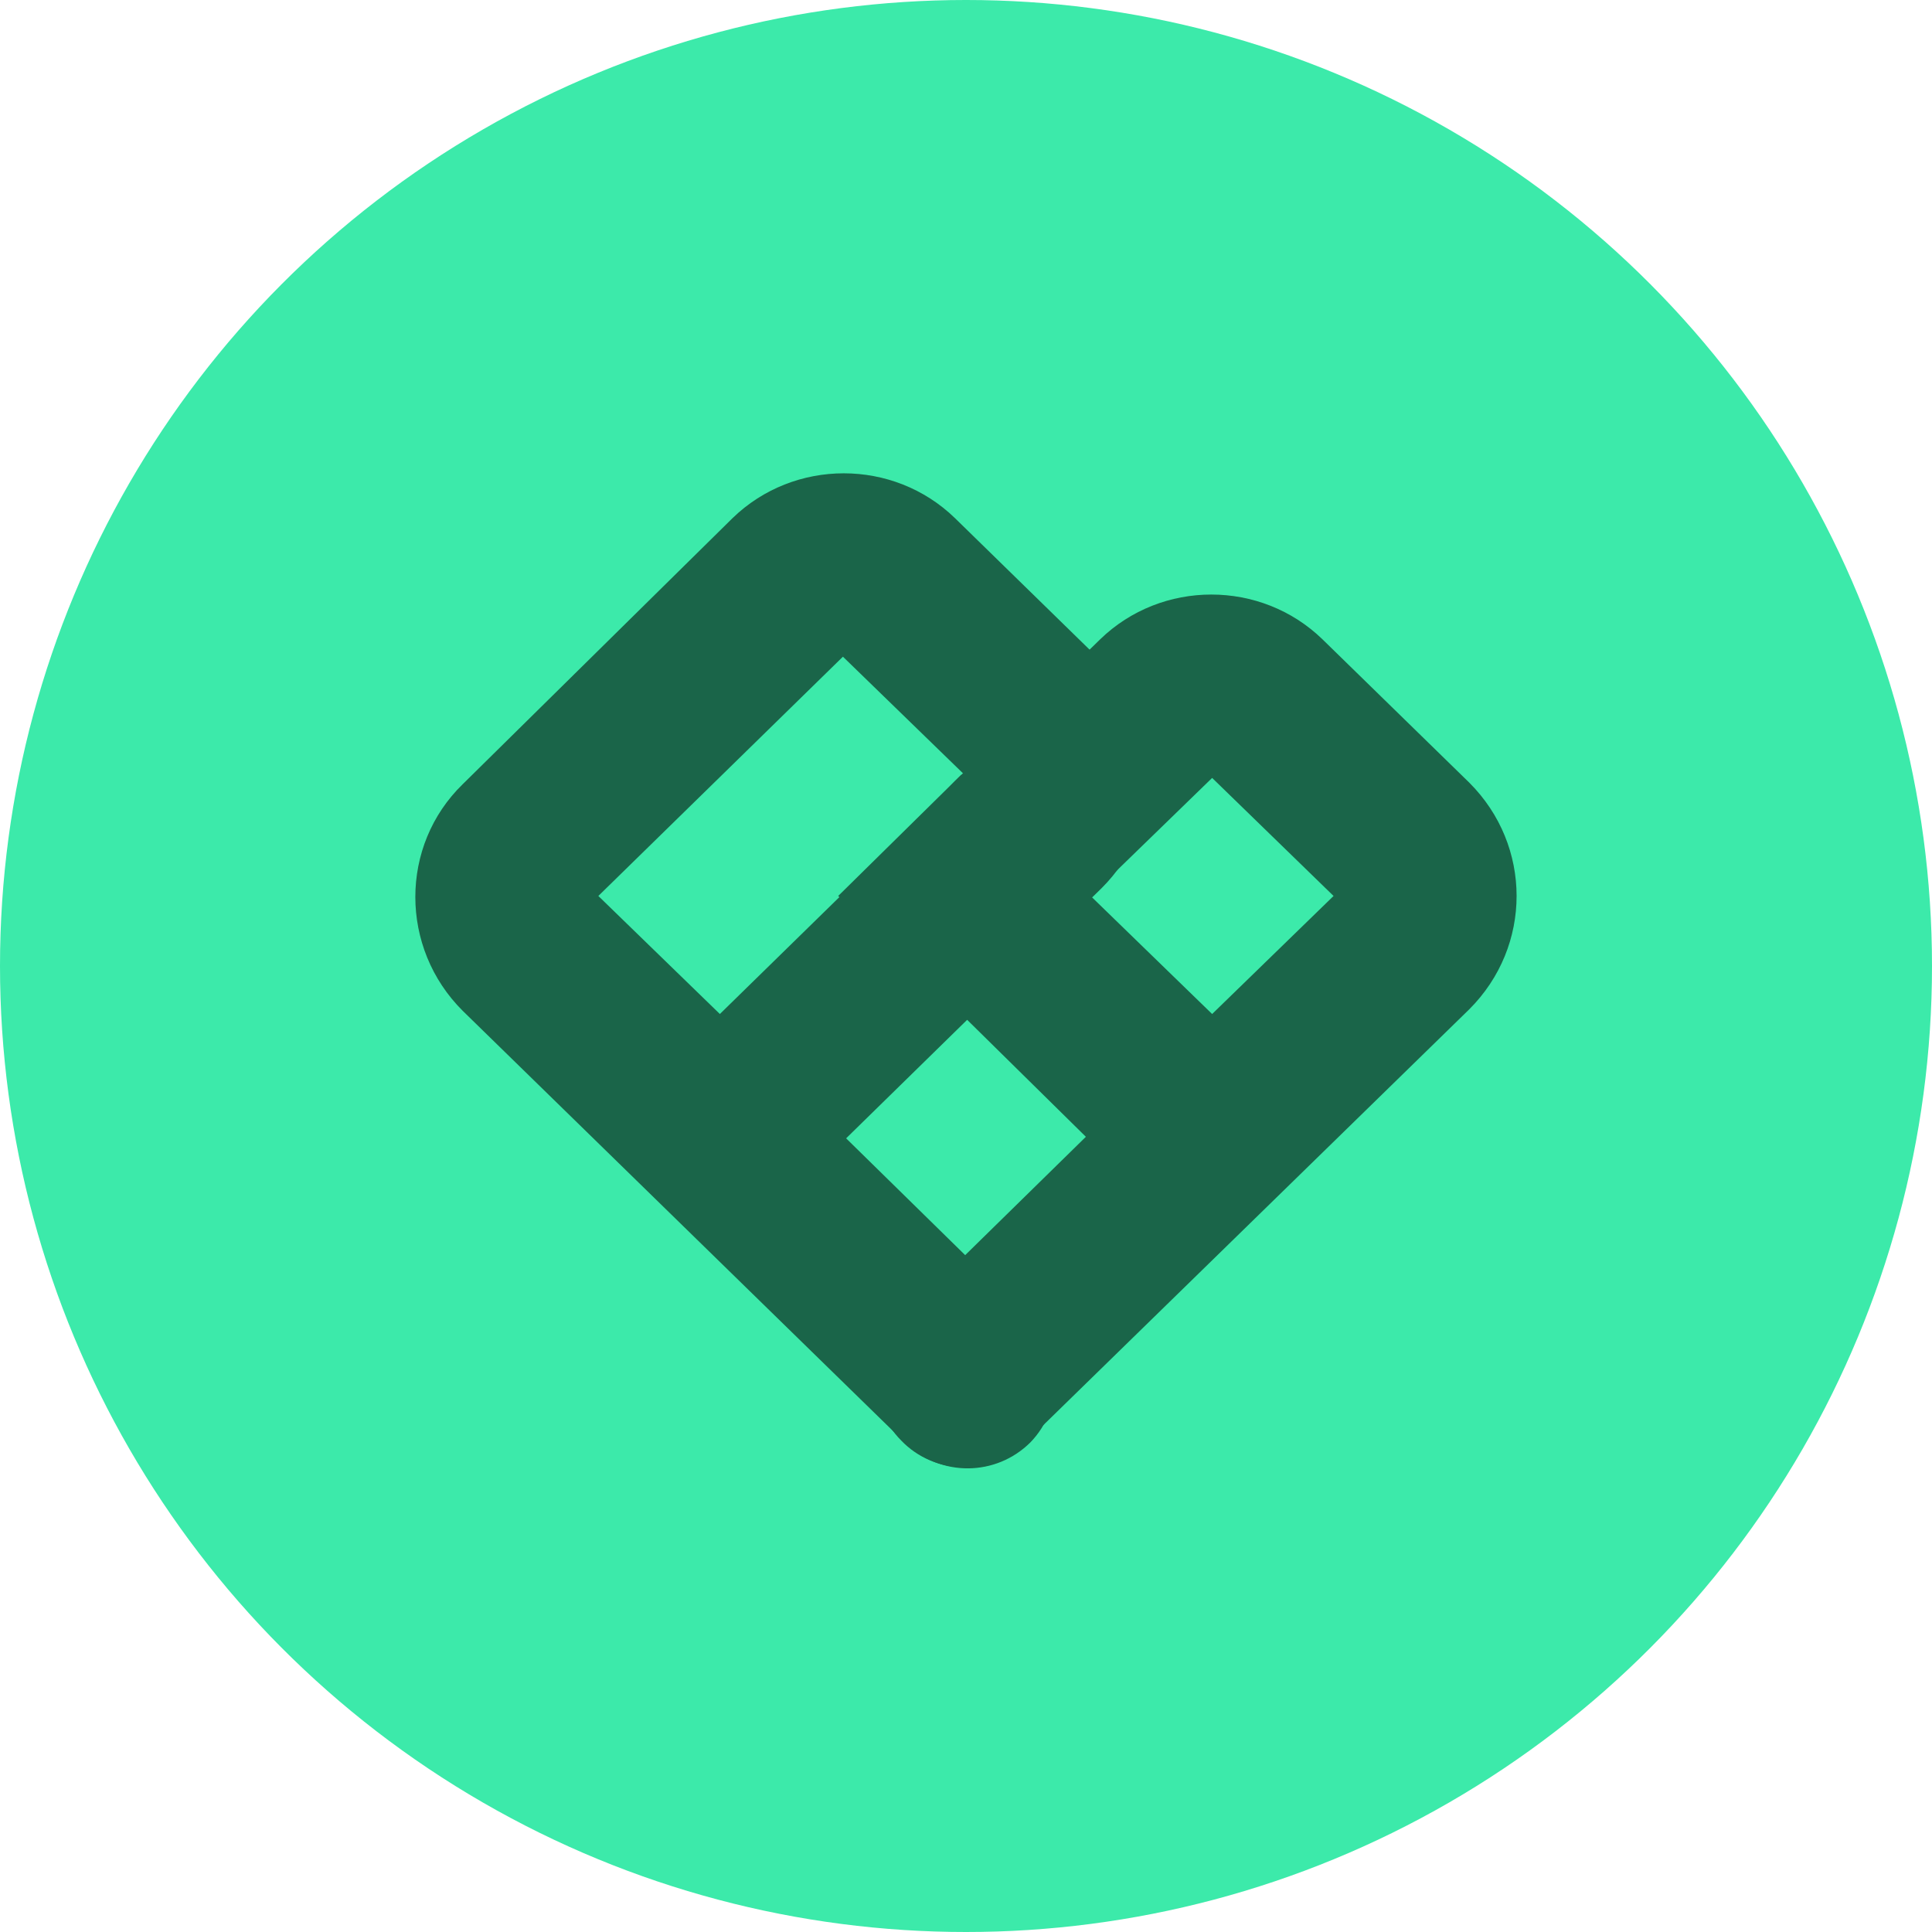
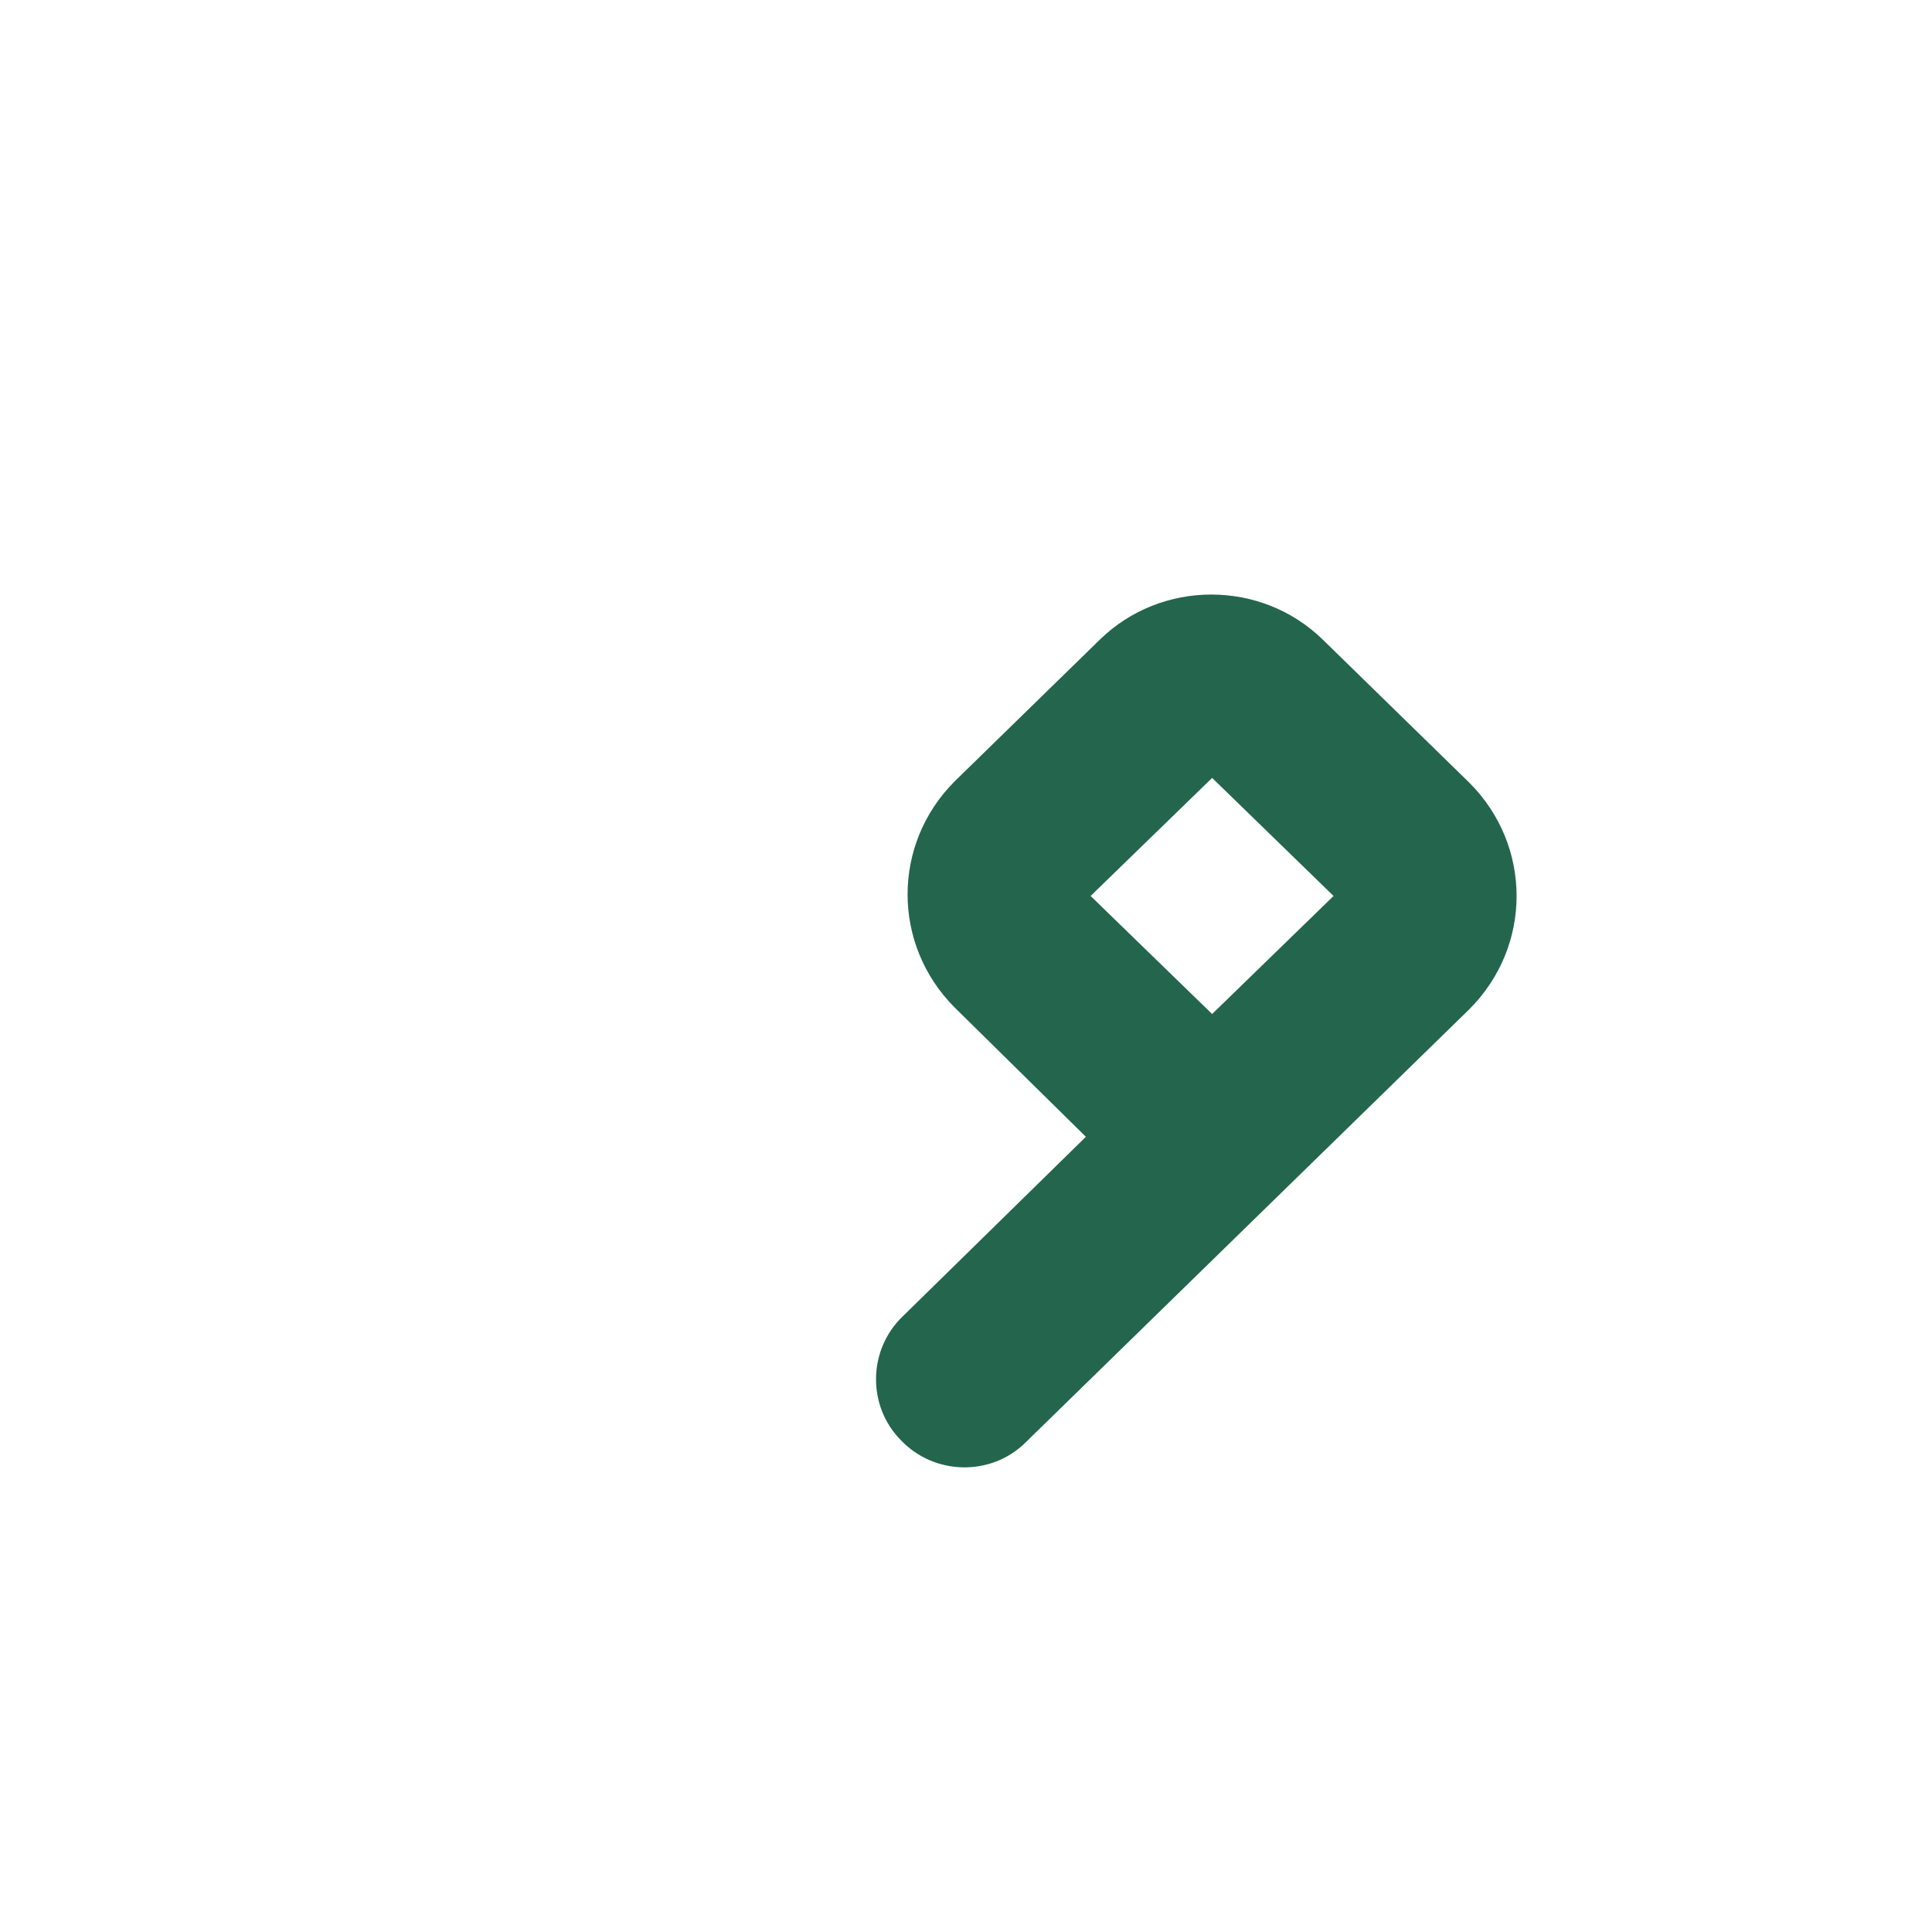
<svg xmlns="http://www.w3.org/2000/svg" width="20" height="20" viewBox="0 0 20 20" fill="none">
-   <circle cx="10" cy="10" r="10" fill="#3CEAAA" />
  <g opacity="0.95">
-     <path fill-rule="evenodd" clip-rule="evenodd" d="M7.583 5.364C8.22 4.745 9.249 4.745 9.886 5.364L11.404 6.847C12.058 7.499 12.058 8.542 11.404 9.194L8.759 11.784L10.653 13.642C11.012 14 11.012 14.571 10.669 14.929C10.31 15.288 9.739 15.288 9.379 14.945L4.79 10.464C4.136 9.813 4.136 8.754 4.79 8.118L7.583 5.364ZM7.452 10.497L9.984 8.02L8.726 6.798L6.194 9.275L7.452 10.497Z" fill="#185E44" />
    <path fill-rule="evenodd" clip-rule="evenodd" d="M11.388 6.619C12.025 6 13.054 6 13.691 6.619L15.21 8.102C15.863 8.754 15.863 9.796 15.21 10.448L10.62 14.929C10.261 15.288 9.673 15.271 9.33 14.913C8.971 14.554 8.987 13.968 9.346 13.626L11.241 11.768L9.885 10.432C9.232 9.78 9.232 8.737 9.885 8.086L11.388 6.619ZM12.548 10.497L13.805 9.275L12.548 8.053L11.29 9.275L12.548 10.497Z" fill="#185E44" />
-     <path d="M11.29 9.275L9.951 8.02L8.677 9.275L9.983 10.562L11.29 9.275Z" fill="#185E44" />
  </g>
</svg>